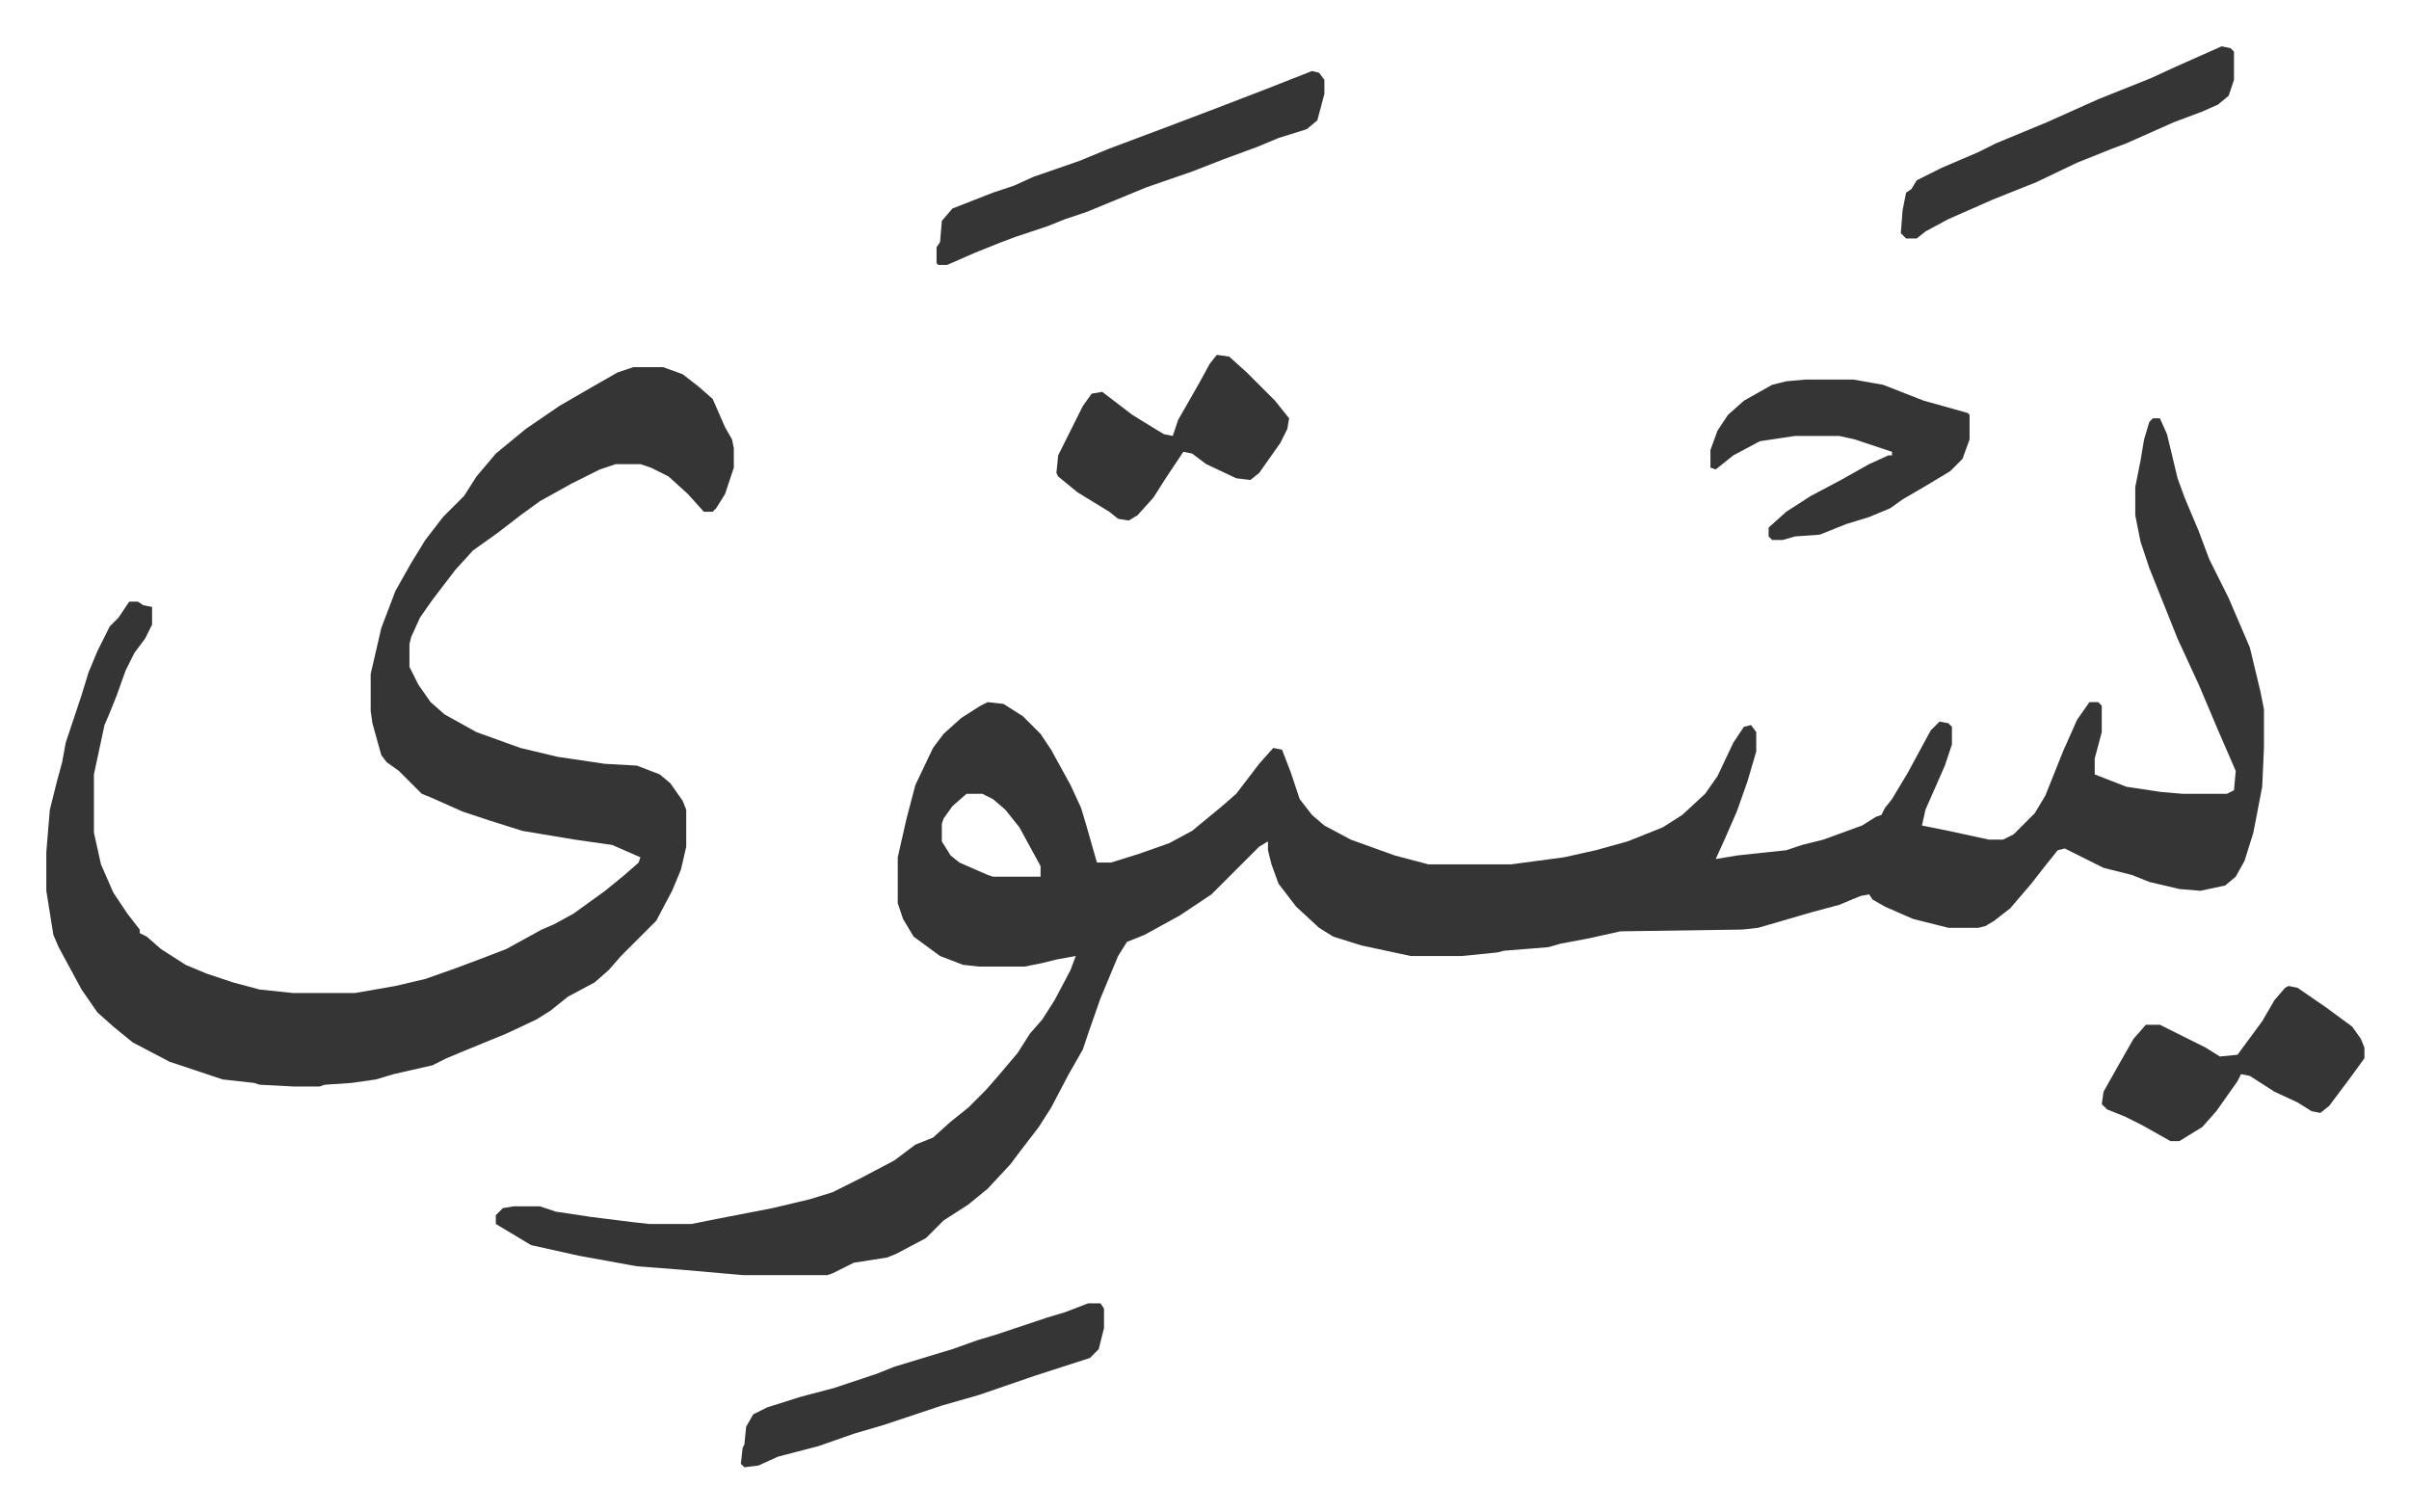
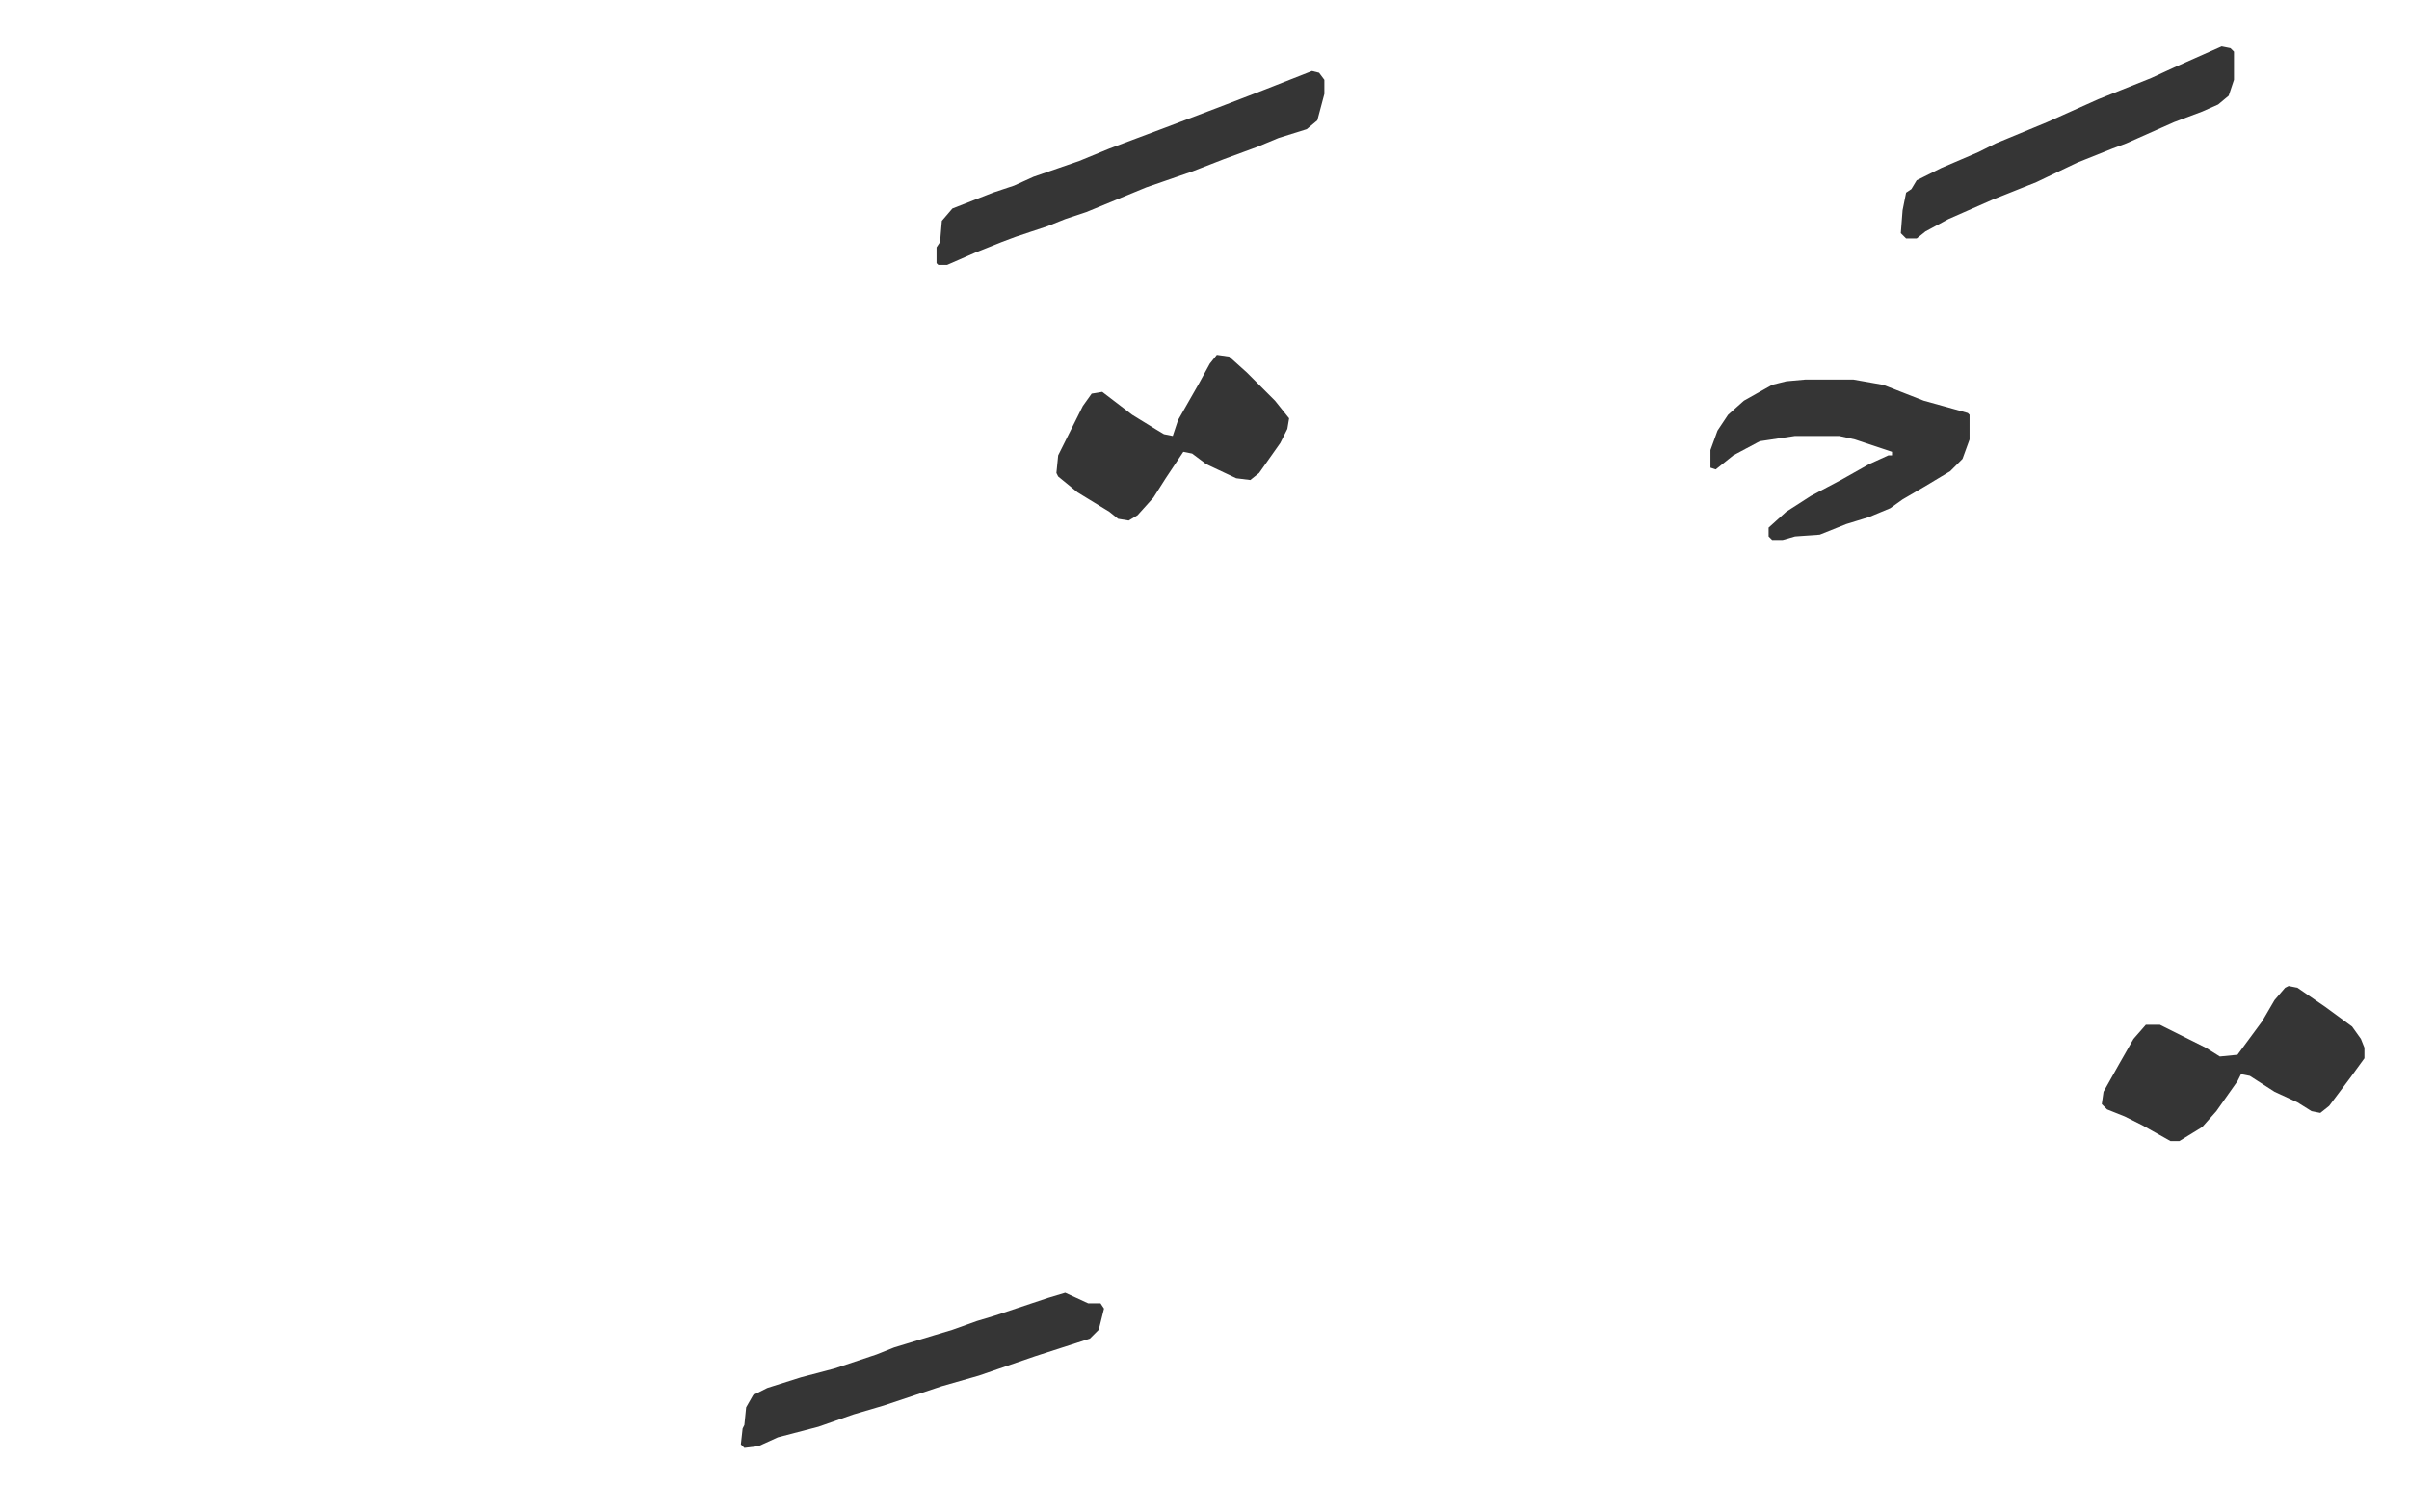
<svg xmlns="http://www.w3.org/2000/svg" role="img" viewBox="-26.28 454.72 1366.56 857.56">
-   <path fill="#353535" id="rule_normal" d="M1195 692h4l4 9 6 25 4 11 8 19 6 16 11 22 12 28 6 25 2 10v22l-1 22-5 26-5 16-5 9-6 5-14 3-12-1-17-4-10-4-16-4-16-8-6-3-4 1-8 10-7 9-12 14-9 7-5 3-4 1h-17l-20-5-16-7-7-4-2-3-5 1-12 5-15 4-24 7-7 2-9 1-69 1-18 4-16 3-7 2-25 2-4 1-20 2h-29l-28-6-16-5-8-5-13-12-10-13-4-11-2-8v-5l-5 3-27 27-18 12-20 11-10 4-5 8-10 24-7 20-3 9-8 14-10 19-7 11-10 13-6 8-13 14-11 9-14 9-10 10-17 9-5 2-19 3-12 6-3 1h-48l-34-3-26-2-33-6-27-6-20-12v-5l4-4 6-1h15l9 3 20 3 24 3 9 1h24l15-3 31-6 21-5 13-4 16-8 19-10 12-9 10-4 10-9 10-8 10-10 7-8 11-13 7-11 7-8 7-11 9-17 3-8-11 2-8 2-10 2h-26l-9-1-13-5-15-11-6-10-3-9v-26l5-22 5-19 10-21 6-8 10-9 11-7 4-2 9 1 11 7 10 10 6 9 11 20 6 13 3 10 4 14 2 7h8l16-5 17-6 13-7 17-14 8-7 13-17 8-9 5 1 5 13 5 15 7 9 7 6 15 8 25 9 19 5h47l30-4 18-4 18-5 20-8 11-7 13-12 7-10 9-19 6-9 4-1 3 4v11l-5 17-6 17-7 16-5 11 12-2 28-3 9-3 12-3 22-8 8-5 3-1 2-4 4-5 9-15 13-24 5-5 5 1 2 2v10l-4 12-11 25-2 9 15 3 23 5h8l6-3 12-12 6-10 10-25 8-18 7-10h5l2 2v15l-4 15v9l18 7 20 3 12 1h25l4-2 1-11-10-23-11-26-12-26-12-30-4-10-5-15-3-15v-16l3-15 2-12 3-10zM522 905l-8 7-5 7-1 3v10l5 8 5 4 16 7 3 1h27v-6l-12-22-8-10-7-6-6-3zM333 663h17l11 4 9 7 8 7 7 16 4 7 1 5v11l-5 15-5 8-2 2h-5l-9-10-11-10-10-5-6-2h-14l-9 3-16 8-18 10-11 8-13 10-14 10-10 11-13 17-7 10-5 11-1 4v13l5 10 7 10 8 7 18 10 25 9 21 5 27 4 18 1 13 5 6 5 7 10 2 5v21l-3 13-5 12-9 17-20 20-7 8-8 7-15 8-10 8-8 5-17 8-22 9-12 5-8 4-22 5-10 3-14 2-15 1-3 1h-15l-19-1-3-1-18-2-30-10-21-11-11-9-9-8-9-13-13-24-3-7-4-25v-22l2-24 4-16 3-11 2-11 9-27 4-13 5-12 7-14 5-5 6-9h5l3 2 5 1v10l-4 8-6 8-5 10-5 14-4 10-3 7-6 28v33l4 18 7 16 8 12 7 9v2l4 2 8 7 14 9 12 5 15 5 15 4 19 2h35l23-4 17-4 17-6 16-6 13-5 20-11 7-3 11-6 18-13 11-9 8-7 1-3-16-7-21-3-30-5-19-6-15-5-18-8-5-2-13-13-7-5-3-4-5-18-1-7v-21l6-26 8-21 9-16 8-13 10-13 12-12 7-11 11-13 17-14 19-13 19-11 14-8z" />
-   <path fill="#353535" id="rule_normal" d="M998 670h27l17 3 23 9 18 5 7 2 1 1v14l-4 11-7 7-15 9-12 7-7 5-12 5-13 4-15 6-14 1-7 2h-6l-2-2v-5l10-9 14-9 17-9 16-9 11-5h2v-2l-6-2-15-5-9-2h-25l-20 3-15 8-10 8-3-1v-10l4-11 6-9 9-8 16-9 8-2zM718 495l4 1 3 4v8l-4 15-6 5-16 5-12 5-19 7-18 7-26 9-34 14-12 4-10 4-18 6-8 3-15 6-16 7h-5l-1-1v-9l2-3 1-12 6-7 23-9 12-4 11-5 26-9 17-7 16-6 16-6 29-11 26-10zm554 519l5 1 16 11 15 11 5 7 2 5v6l-8 11-12 16-5 4-5-1-8-5-13-6-14-9-5-1-2 4-12 17-8 9-13 8h-5l-16-9-10-5-10-4-3-3 1-7 9-16 8-14 7-8h8l26 13 8 5 10-1 14-19 7-12 6-7zm-681 180h7l2 3v11l-3 12-5 5-31 10-32 11-21 6-33 11-17 5-20 7-23 6-11 5-8 1-2-2 1-9 1-2 1-10 4-7 8-4 19-6 19-5 24-8 10-4 23-7 10-3 14-5 10-3 30-10 10-3zm73-538l7 1 10 9 16 16 8 10-1 6-4 8-12 17-5 4-8-1-17-8-8-6-5-1-10 15-7 11-9 10-5 3-6-1-5-4-18-11-11-9-1-2 1-10 8-16 6-12 5-7 6-1 17 13 13 8 5 3 5 1 3-9 12-21 6-11zm570-175l5 1 2 2v16l-3 9-6 5-9 4-16 6-27 12-8 3-20 8-23 11-25 10-25 11-13 7-5 4h-6l-3-3 1-13 2-10 3-2 3-5 14-7 21-9 10-5 29-12 29-13 15-6 15-6 13-6z" />
+   <path fill="#353535" id="rule_normal" d="M998 670h27l17 3 23 9 18 5 7 2 1 1v14l-4 11-7 7-15 9-12 7-7 5-12 5-13 4-15 6-14 1-7 2h-6l-2-2v-5l10-9 14-9 17-9 16-9 11-5h2v-2l-6-2-15-5-9-2h-25l-20 3-15 8-10 8-3-1v-10l4-11 6-9 9-8 16-9 8-2zM718 495l4 1 3 4v8l-4 15-6 5-16 5-12 5-19 7-18 7-26 9-34 14-12 4-10 4-18 6-8 3-15 6-16 7h-5l-1-1v-9l2-3 1-12 6-7 23-9 12-4 11-5 26-9 17-7 16-6 16-6 29-11 26-10zm554 519l5 1 16 11 15 11 5 7 2 5v6l-8 11-12 16-5 4-5-1-8-5-13-6-14-9-5-1-2 4-12 17-8 9-13 8h-5l-16-9-10-5-10-4-3-3 1-7 9-16 8-14 7-8h8l26 13 8 5 10-1 14-19 7-12 6-7zm-681 180h7l2 3l-3 12-5 5-31 10-32 11-21 6-33 11-17 5-20 7-23 6-11 5-8 1-2-2 1-9 1-2 1-10 4-7 8-4 19-6 19-5 24-8 10-4 23-7 10-3 14-5 10-3 30-10 10-3zm73-538l7 1 10 9 16 16 8 10-1 6-4 8-12 17-5 4-8-1-17-8-8-6-5-1-10 15-7 11-9 10-5 3-6-1-5-4-18-11-11-9-1-2 1-10 8-16 6-12 5-7 6-1 17 13 13 8 5 3 5 1 3-9 12-21 6-11zm570-175l5 1 2 2v16l-3 9-6 5-9 4-16 6-27 12-8 3-20 8-23 11-25 10-25 11-13 7-5 4h-6l-3-3 1-13 2-10 3-2 3-5 14-7 21-9 10-5 29-12 29-13 15-6 15-6 13-6z" />
</svg>